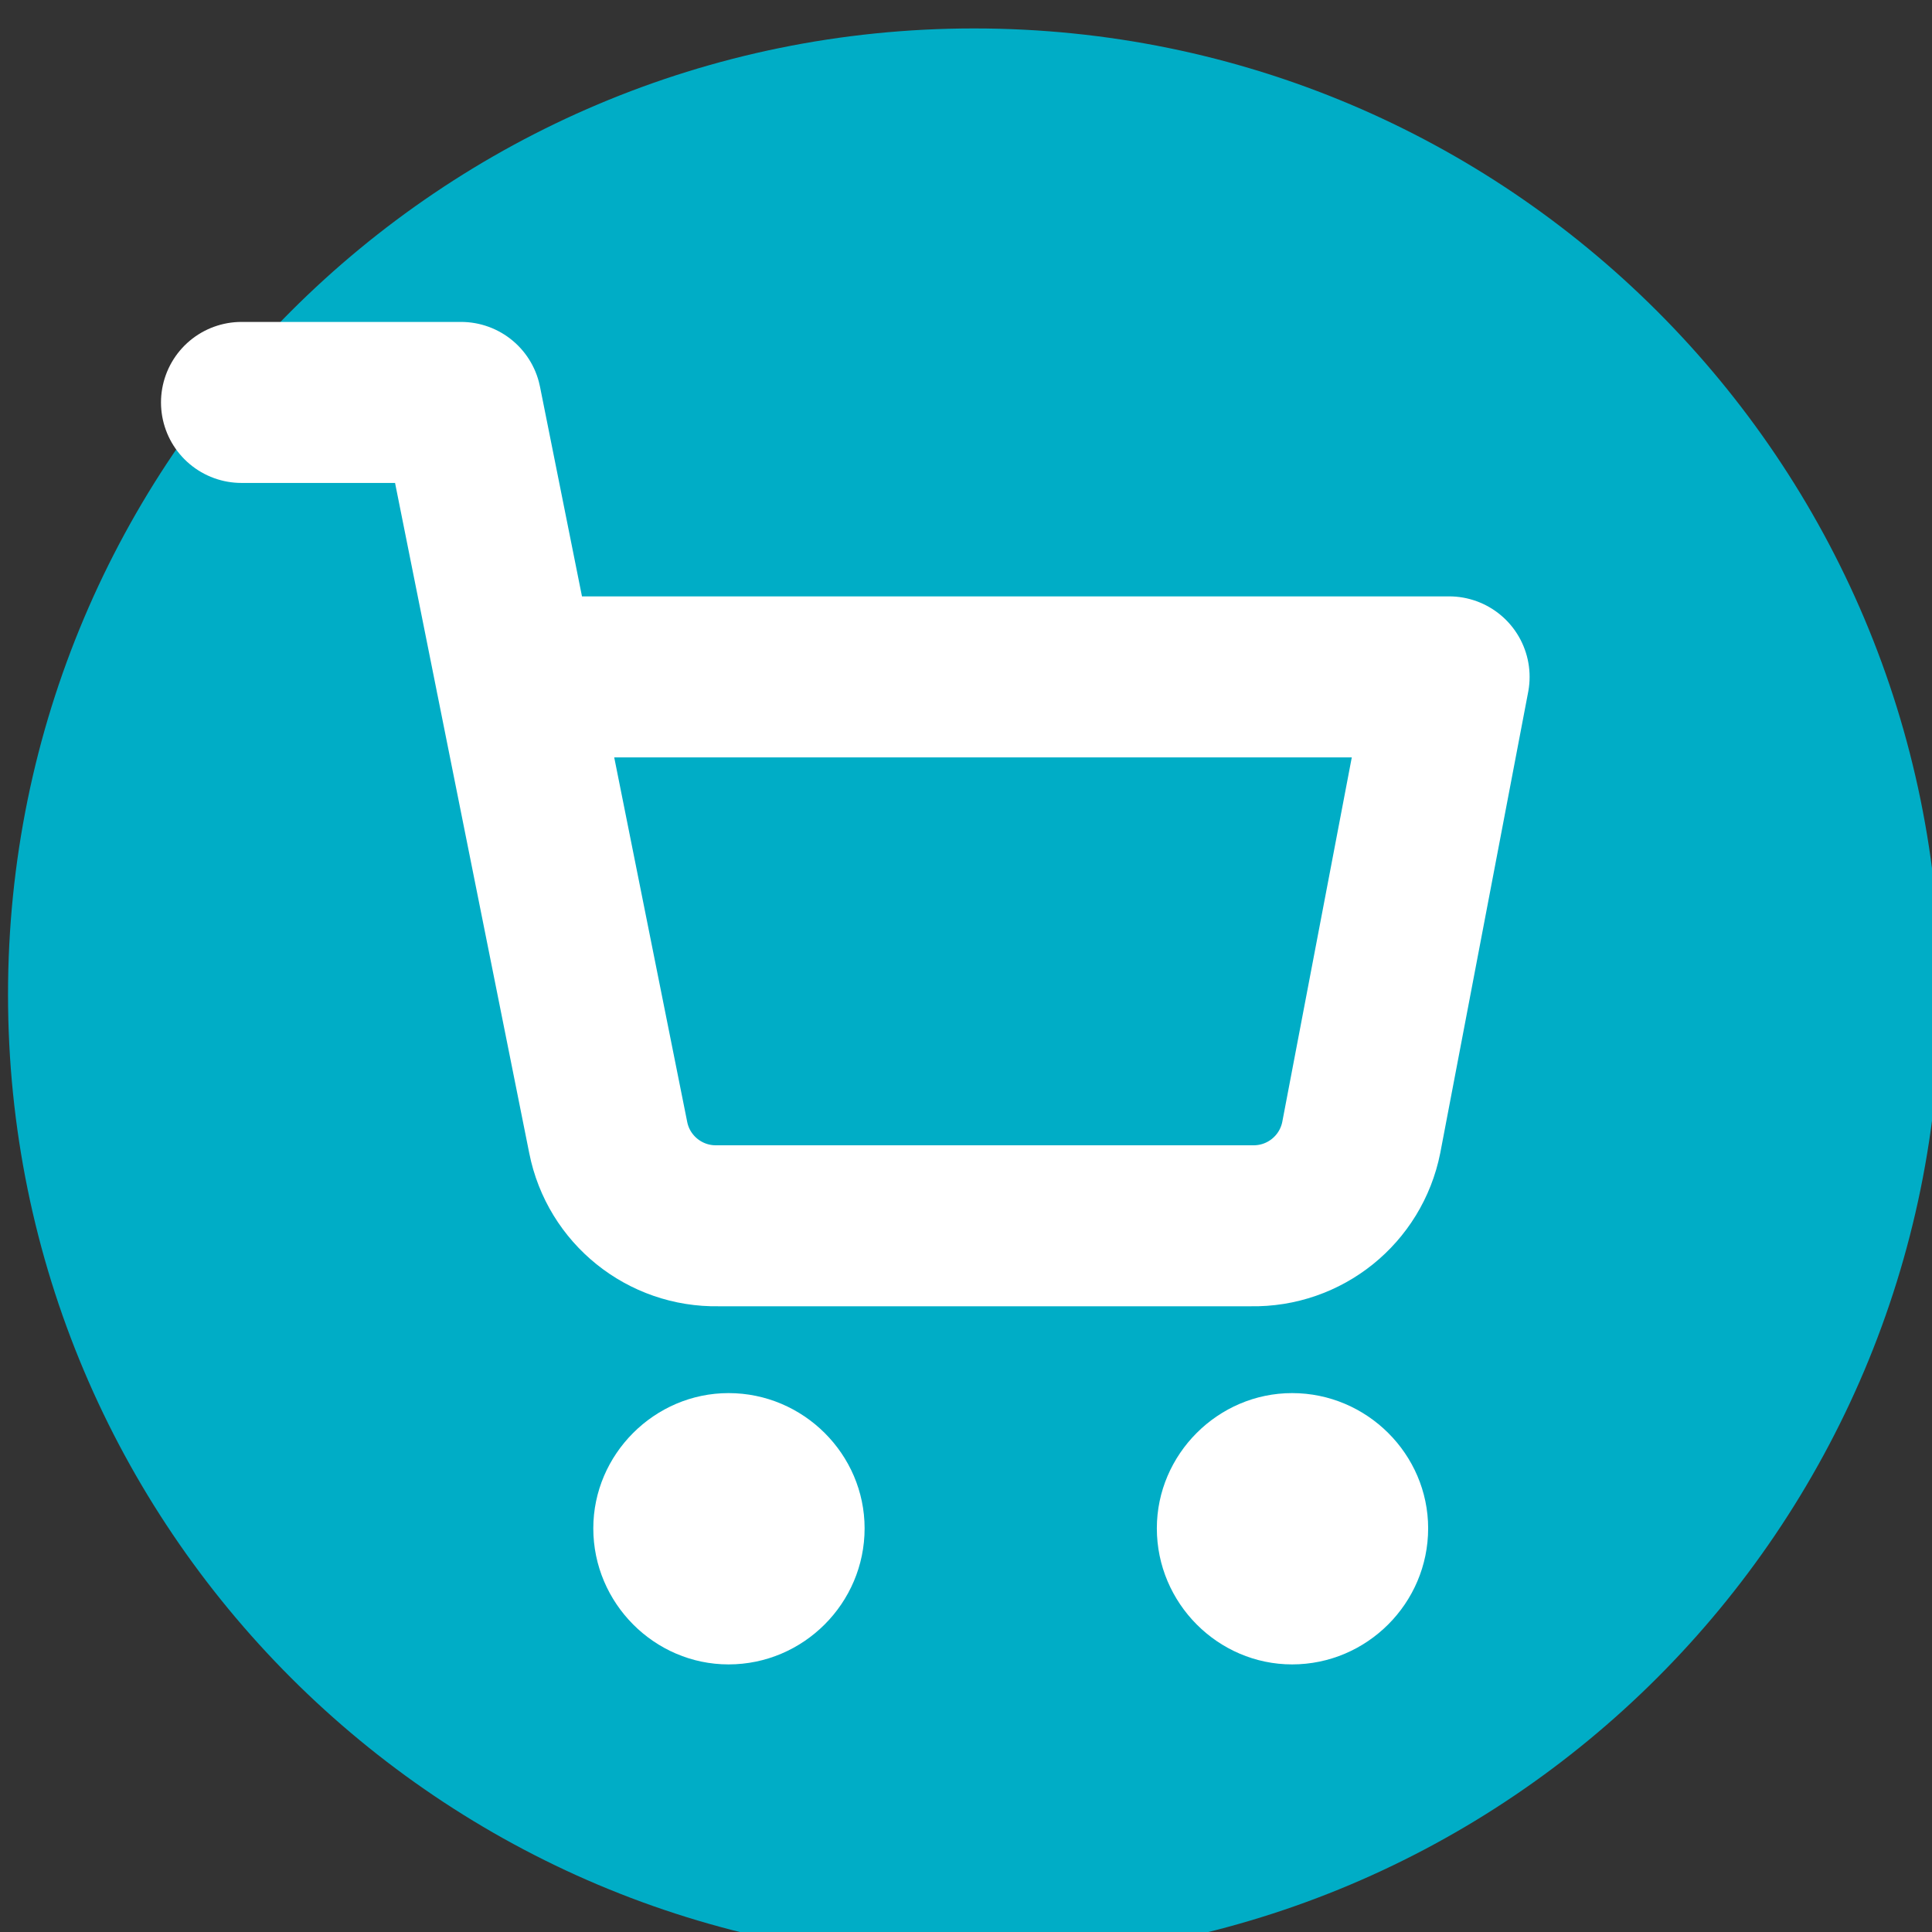
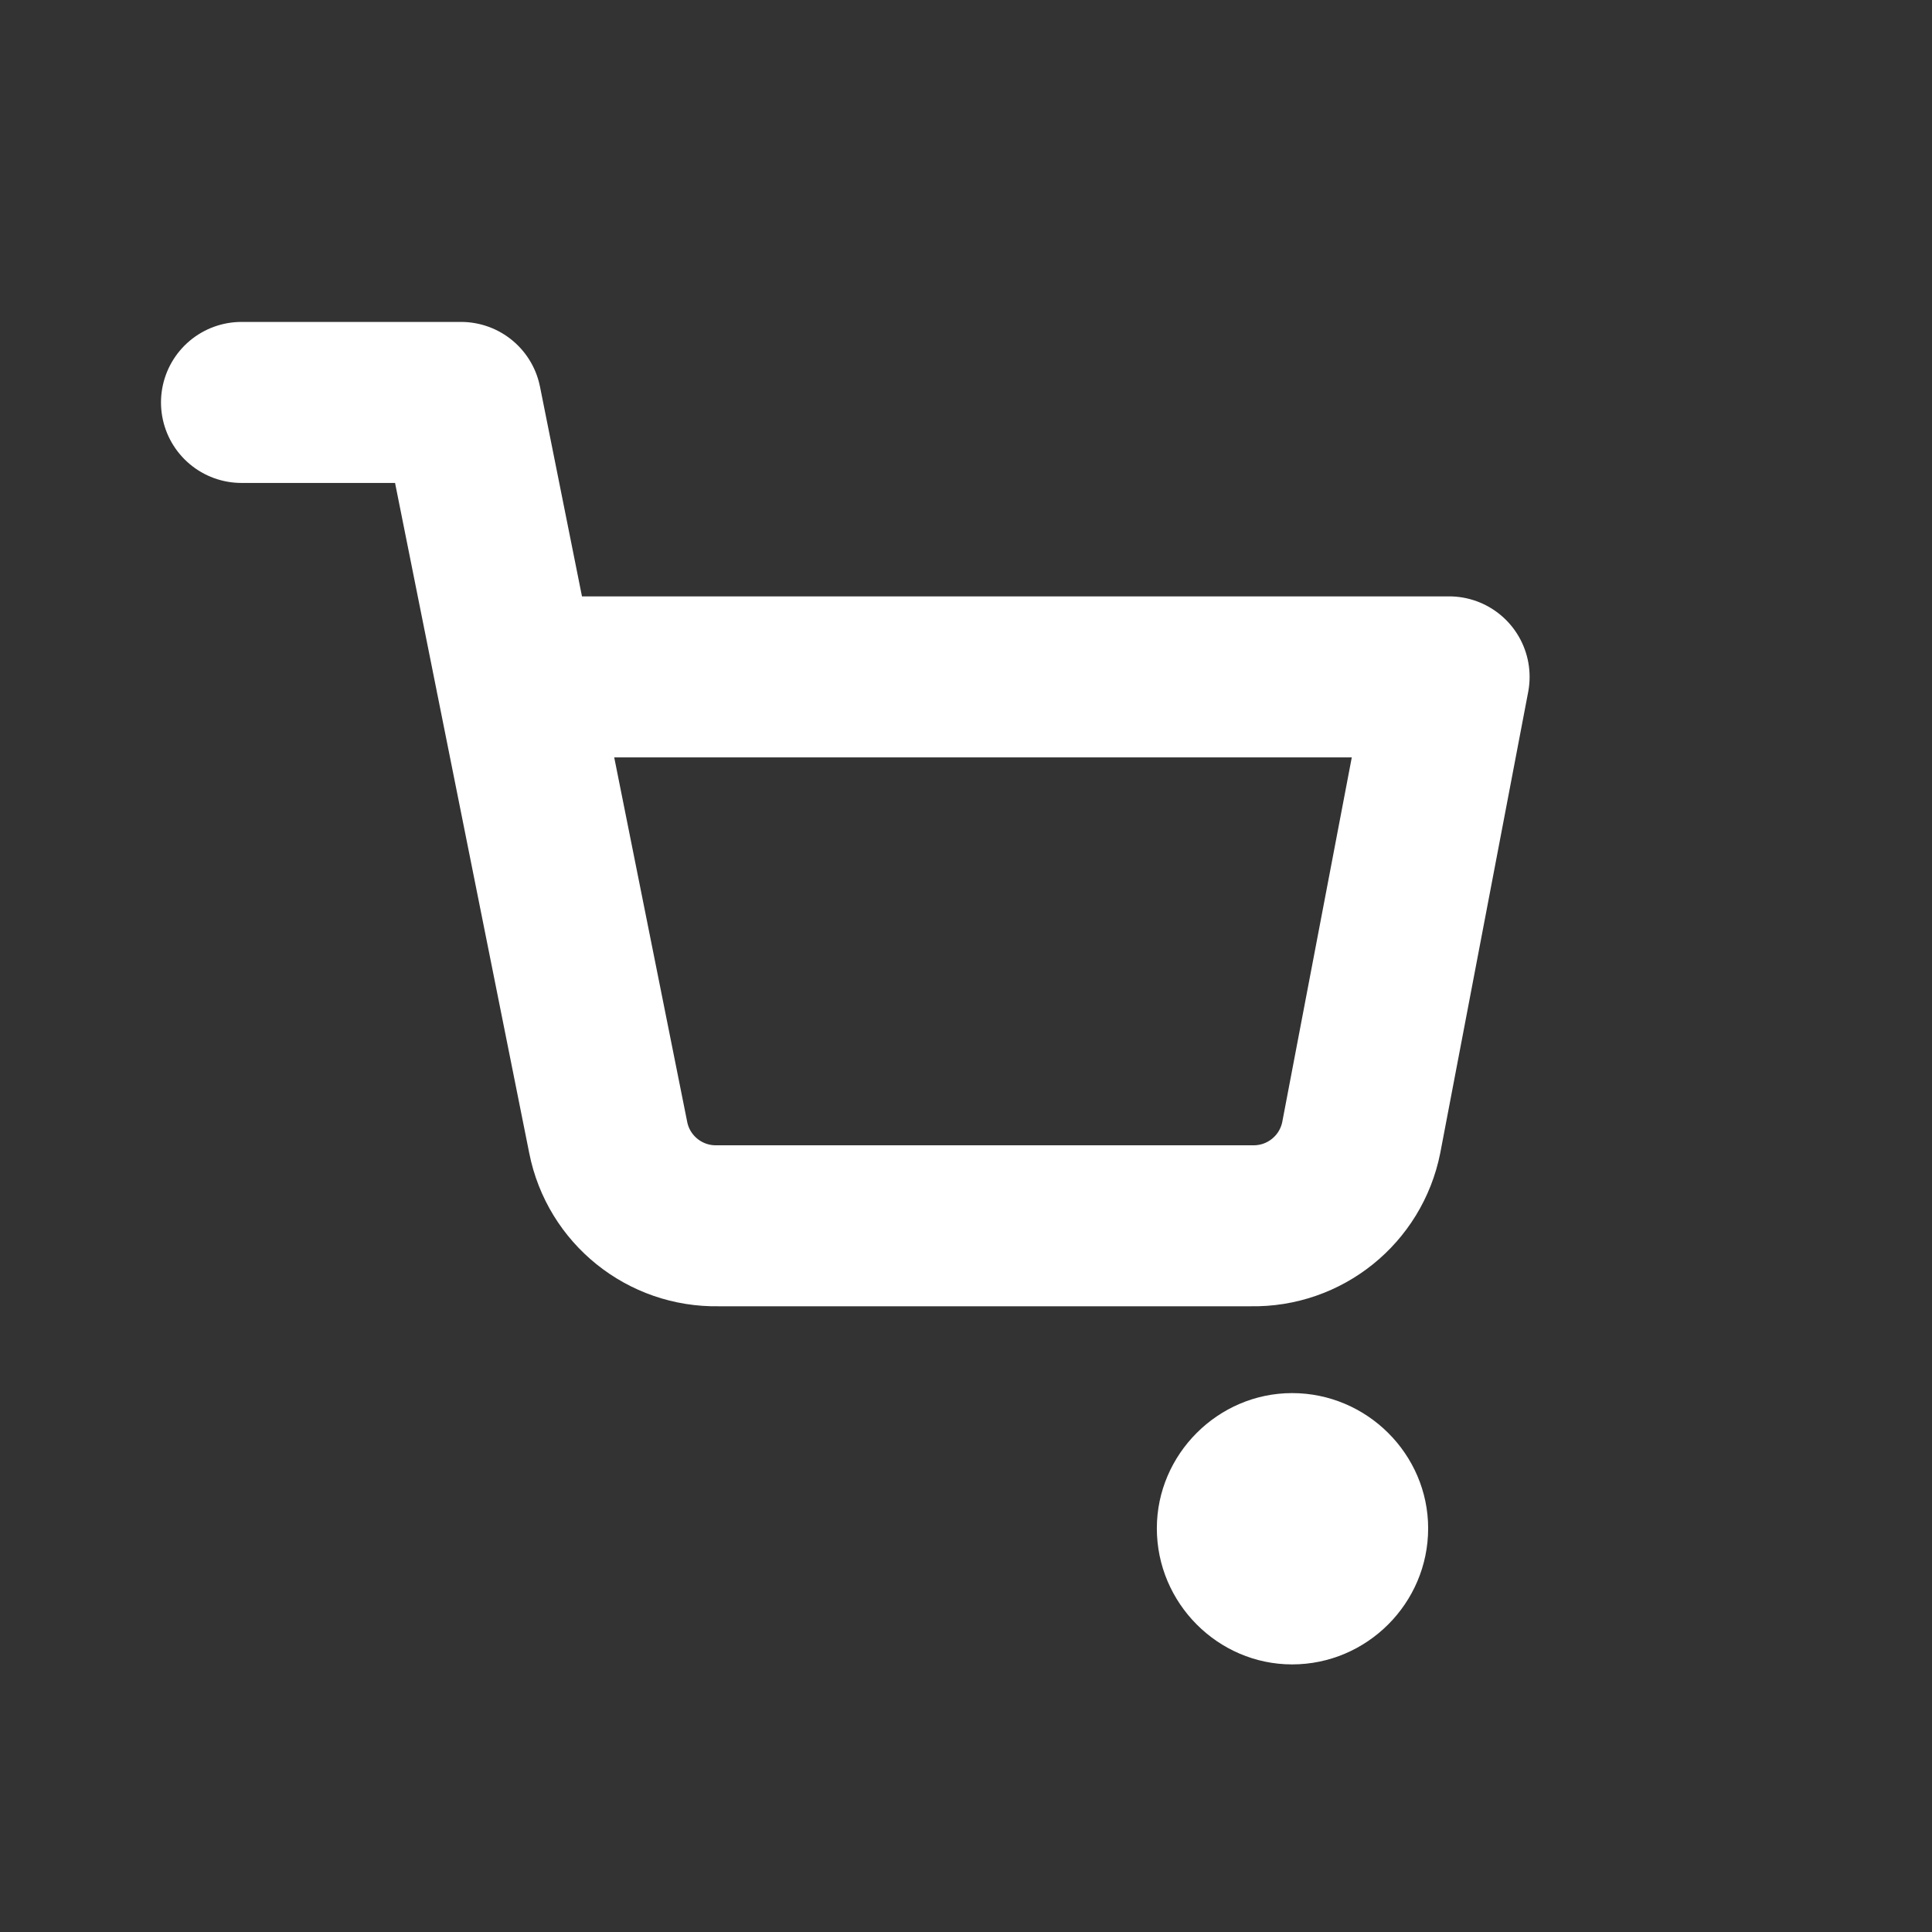
<svg xmlns="http://www.w3.org/2000/svg" clip-rule="evenodd" fill-rule="evenodd" stroke-linecap="round" stroke-linejoin="round" stroke-miterlimit="10" viewBox="0 0 100 100">
  <rect x="0" y="0" width="100" height="100" fill="#333333" stroke="none" />
  <clipPath id="a">
-     <path clip-rule="evenodd" d="m1247 4540c6.63 0 12-5.37 12-12s-5.37-12-12-12-12 5.37-12 12 5.37 12 12 12z" />
-   </clipPath>
+     </clipPath>
  <clipPath id="b">
    <path clip-rule="evenodd" d="m1250.95 4523.05c.93 0 1.69-.76 1.69-1.69 0-.92-.76-1.68-1.69-1.68-.92 0-1.68.76-1.68 1.68 0 .93.76 1.69 1.68 1.69z" />
  </clipPath>
  <clipPath id="c">
-     <path clip-rule="evenodd" d="m1243.95 4523.05c.93 0 1.69-.76 1.69-1.69 0-.92-.76-1.68-1.69-1.68-.92 0-1.68.76-1.68 1.68 0 .93.76 1.69 1.68 1.69z" />
-   </clipPath>
+     </clipPath>
  <g clip-path="url(#a)" transform="matrix(4.167 0 0 4.167 -5145.83 -18816.7)">
    <path d="m1230 4511h34v34h-34z" fill="#00adc6" />
  </g>
  <g clip-path="url(#b)" transform="matrix(4.167 0 0 4.167 -5145.83 -18761.4)">
    <path d="m1244.27 4514.68h13.363v13.363h-13.363z" fill="#fff" />
  </g>
  <g clip-path="url(#c)" transform="matrix(4.167 0 0 4.167 -5145.83 -18761.4)">
    <path d="m1237.27 4514.68h13.363v13.363h-13.363z" fill="#fff" />
  </g>
  <path d="m0 10.24h2.727l1.828-9.13c.128-.648.703-1.11 1.363-1.097h6.627c.661-.013 1.235.449 1.364 1.097l1.091 5.721h-11.591" fill="none" stroke="#fff" stroke-width="2" transform="matrix(4.167 0 0 -4.167 12.5 63.5)" />
</svg>